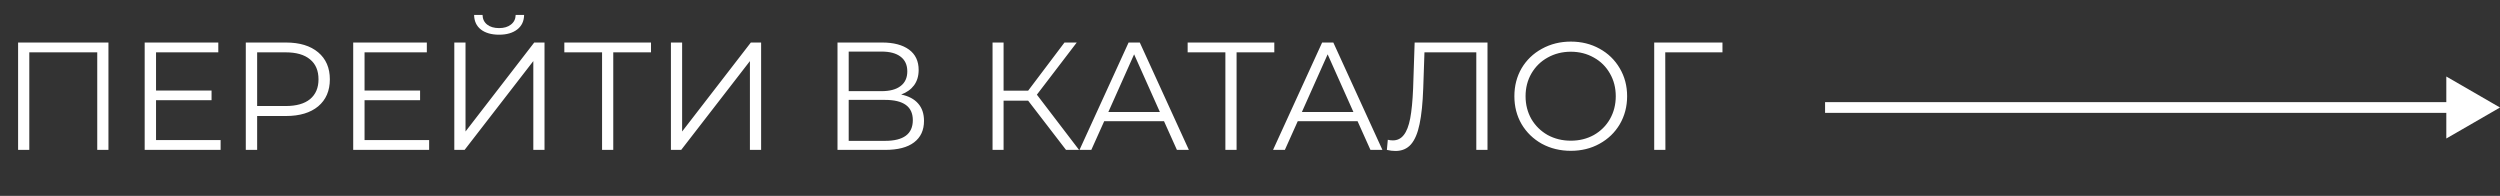
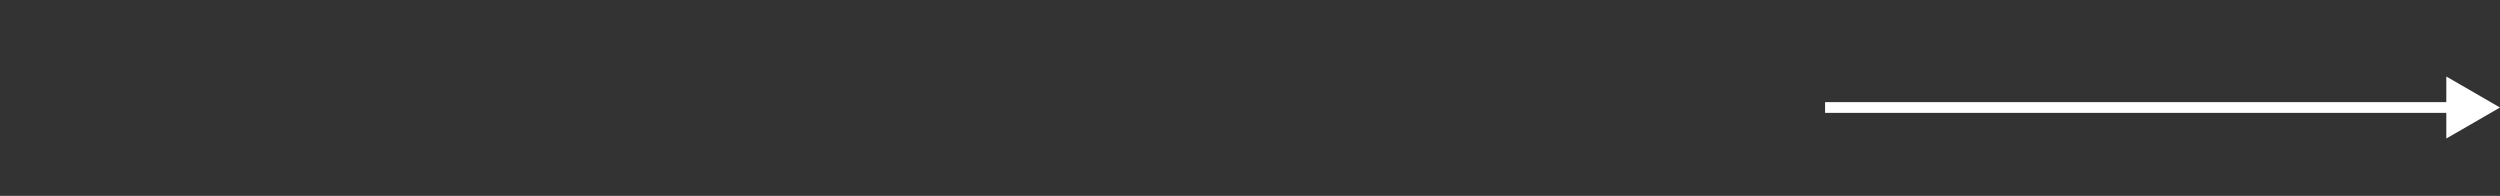
<svg xmlns="http://www.w3.org/2000/svg" width="217" height="17" viewBox="0 0 217 17" fill="none">
  <rect x="0" y="0" width="217" height="17" fill="#333333" stroke="none" />
-   <path d="M9.413 3.691V13.011H8.441V4.543H2.543V13.011H1.571V3.691H9.413ZM19.149 12.159V13.011H12.558V3.691H18.949V4.543H13.544V7.858H18.363V8.697H13.544V12.159H19.149ZM24.823 3.691C26.013 3.691 26.945 3.975 27.619 4.543C28.294 5.111 28.631 5.892 28.631 6.887C28.631 7.881 28.294 8.662 27.619 9.23C26.945 9.789 26.013 10.069 24.823 10.069H22.32V13.011H21.335V3.691H24.823ZM24.797 9.203C25.72 9.203 26.426 9.004 26.914 8.604C27.402 8.196 27.646 7.623 27.646 6.887C27.646 6.132 27.402 5.555 26.914 5.156C26.426 4.747 25.72 4.543 24.797 4.543H22.32V9.203H24.797ZM37.249 12.159V13.011H30.658V3.691H37.049V4.543H31.643V7.858H36.463V8.697H31.643V12.159H37.249ZM39.434 3.691H40.407V11.414L46.371 3.691H47.264V13.011H46.292V5.302L40.327 13.011H39.434V3.691ZM43.322 3.012C42.657 3.012 42.129 2.861 41.738 2.559C41.356 2.257 41.161 1.836 41.152 1.294H41.884C41.893 1.649 42.026 1.929 42.284 2.133C42.541 2.337 42.888 2.439 43.322 2.439C43.748 2.439 44.09 2.337 44.348 2.133C44.614 1.929 44.752 1.649 44.76 1.294H45.493C45.484 1.836 45.284 2.257 44.894 2.559C44.503 2.861 43.979 3.012 43.322 3.012ZM56.507 4.543H53.231V13.011H52.259V4.543H48.984V3.691H56.507V4.543ZM58.236 3.691H59.208V11.414L65.173 3.691H66.065V13.011H65.093V5.302L59.128 13.011H58.236V3.691ZM78.221 8.205C78.869 8.338 79.361 8.6 79.698 8.99C80.036 9.372 80.204 9.873 80.204 10.495C80.204 11.303 79.916 11.924 79.339 12.359C78.771 12.794 77.932 13.011 76.823 13.011H72.695V3.691H76.57C77.564 3.691 78.34 3.895 78.9 4.303C79.459 4.712 79.739 5.302 79.739 6.074C79.739 6.598 79.605 7.042 79.339 7.406C79.073 7.761 78.7 8.027 78.221 8.205ZM73.667 7.912H76.516C77.235 7.912 77.786 7.765 78.167 7.472C78.558 7.179 78.753 6.753 78.753 6.194C78.753 5.635 78.558 5.209 78.167 4.916C77.786 4.623 77.235 4.477 76.516 4.477H73.667V7.912ZM76.823 12.226C78.429 12.226 79.233 11.627 79.233 10.428C79.233 9.257 78.429 8.671 76.823 8.671H73.667V12.226H76.823ZM89.242 8.737H87.111V13.011H86.153V3.691H87.111V7.872H89.242L92.397 3.691H93.462L90.001 8.218L93.662 13.011H92.53L89.242 8.737ZM101.037 10.521H95.845L94.726 13.011H93.701L97.962 3.691H98.934L103.194 13.011H102.156L101.037 10.521ZM100.678 9.723L98.441 4.716L96.204 9.723H100.678ZM110.61 4.543H107.335V13.011H106.363V4.543H103.088V3.691H110.61V4.543ZM117.837 10.521H112.644L111.526 13.011H110.5L114.761 3.691H115.733L119.994 13.011H118.955L117.837 10.521ZM117.477 9.723L115.24 4.716L113.003 9.723H117.477ZM129.115 3.691V13.011H128.143V4.543H123.643L123.537 7.659C123.492 8.946 123.386 9.984 123.217 10.774C123.057 11.556 122.809 12.141 122.471 12.532C122.134 12.914 121.686 13.104 121.127 13.104C120.887 13.104 120.638 13.073 120.381 13.011L120.461 12.133C120.612 12.168 120.758 12.186 120.9 12.186C121.291 12.186 121.606 12.03 121.846 11.72C122.094 11.409 122.281 10.93 122.405 10.282C122.529 9.625 122.613 8.759 122.658 7.685L122.791 3.691H129.115ZM136.347 13.091C135.424 13.091 134.585 12.887 133.831 12.479C133.085 12.062 132.499 11.493 132.073 10.774C131.656 10.055 131.448 9.248 131.448 8.351C131.448 7.455 131.656 6.647 132.073 5.928C132.499 5.209 133.085 4.645 133.831 4.237C134.585 3.82 135.424 3.611 136.347 3.611C137.27 3.611 138.1 3.815 138.837 4.224C139.583 4.632 140.169 5.2 140.595 5.928C141.021 6.647 141.234 7.455 141.234 8.351C141.234 9.248 141.021 10.06 140.595 10.788C140.169 11.507 139.583 12.07 138.837 12.479C138.1 12.887 137.27 13.091 136.347 13.091ZM136.347 12.212C137.084 12.212 137.75 12.048 138.344 11.72C138.939 11.382 139.405 10.921 139.743 10.335C140.08 9.74 140.248 9.079 140.248 8.351C140.248 7.623 140.08 6.966 139.743 6.381C139.405 5.786 138.939 5.324 138.344 4.996C137.75 4.659 137.084 4.49 136.347 4.49C135.611 4.49 134.94 4.659 134.337 4.996C133.742 5.324 133.272 5.786 132.925 6.381C132.588 6.966 132.419 7.623 132.419 8.351C132.419 9.079 132.588 9.74 132.925 10.335C133.272 10.921 133.742 11.382 134.337 11.72C134.94 12.048 135.611 12.212 136.347 12.212ZM149.51 4.543H144.544L144.557 13.011H143.585V3.691H149.51V4.543Z" fill="white" />
  <path d="M217 9.332L212.34 6.641V12.022L217 9.332ZM158.416 9.798H212.806V8.866H158.416V9.798Z" fill="white" />
</svg>